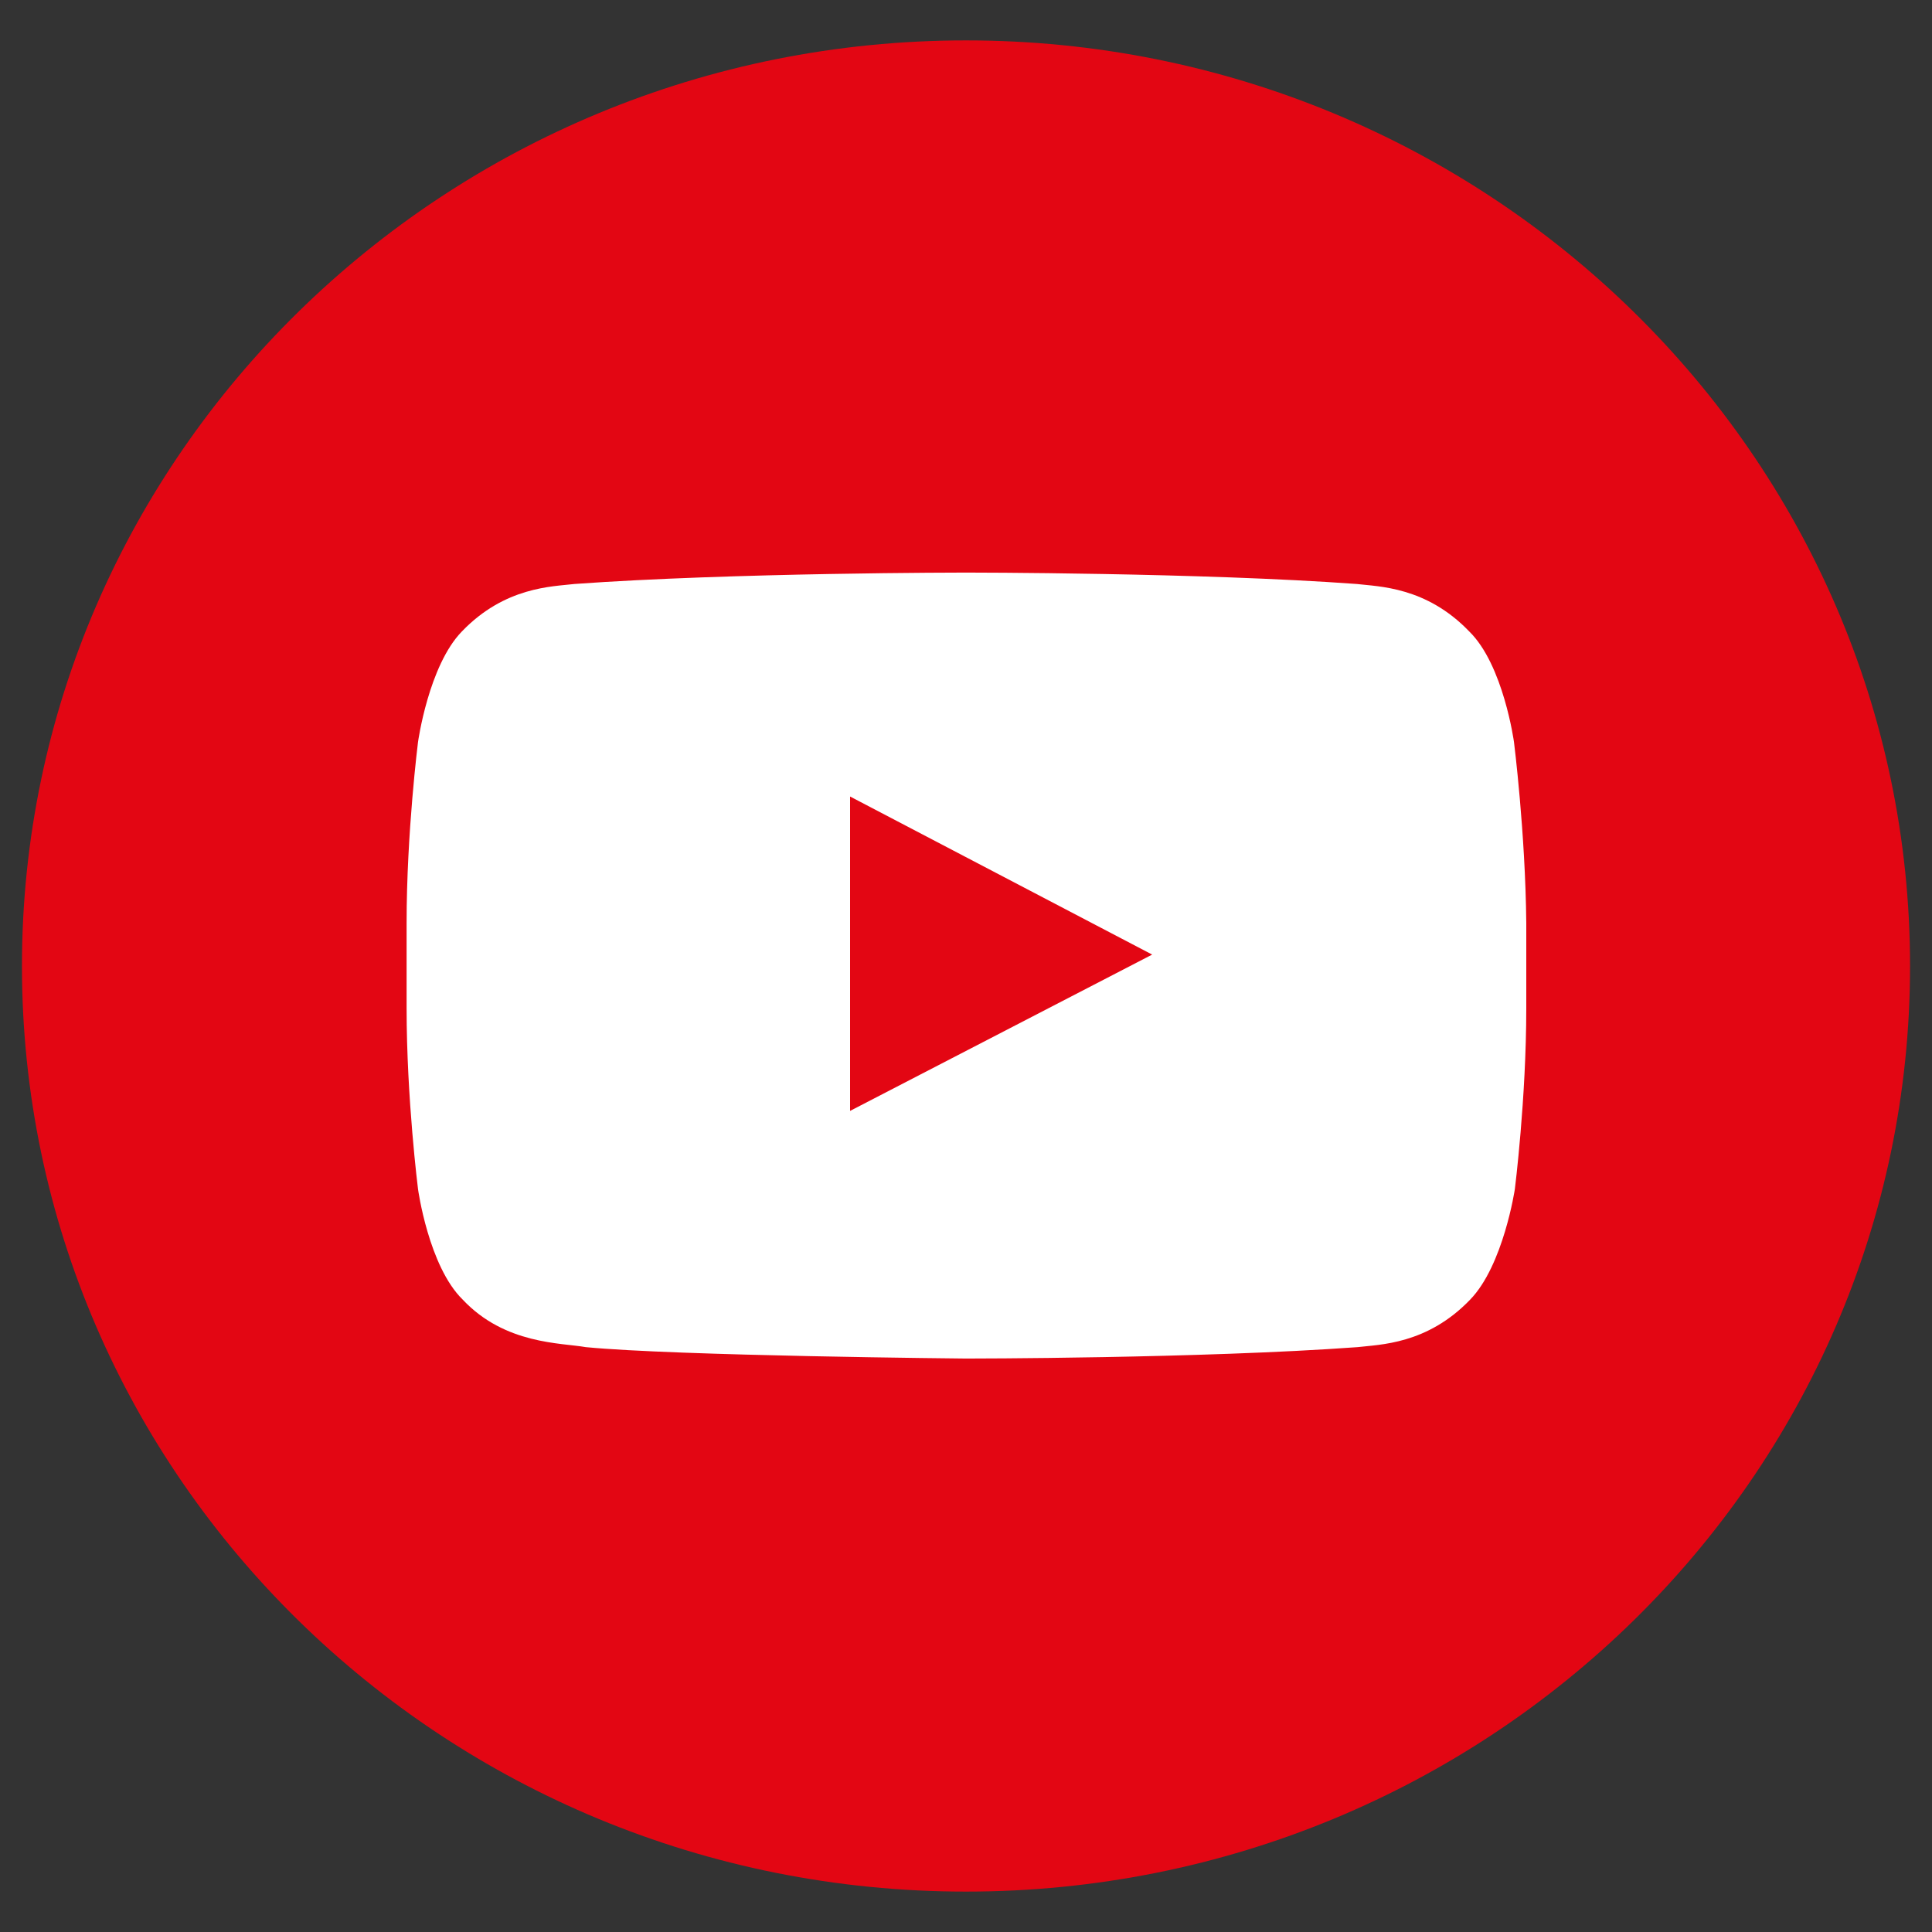
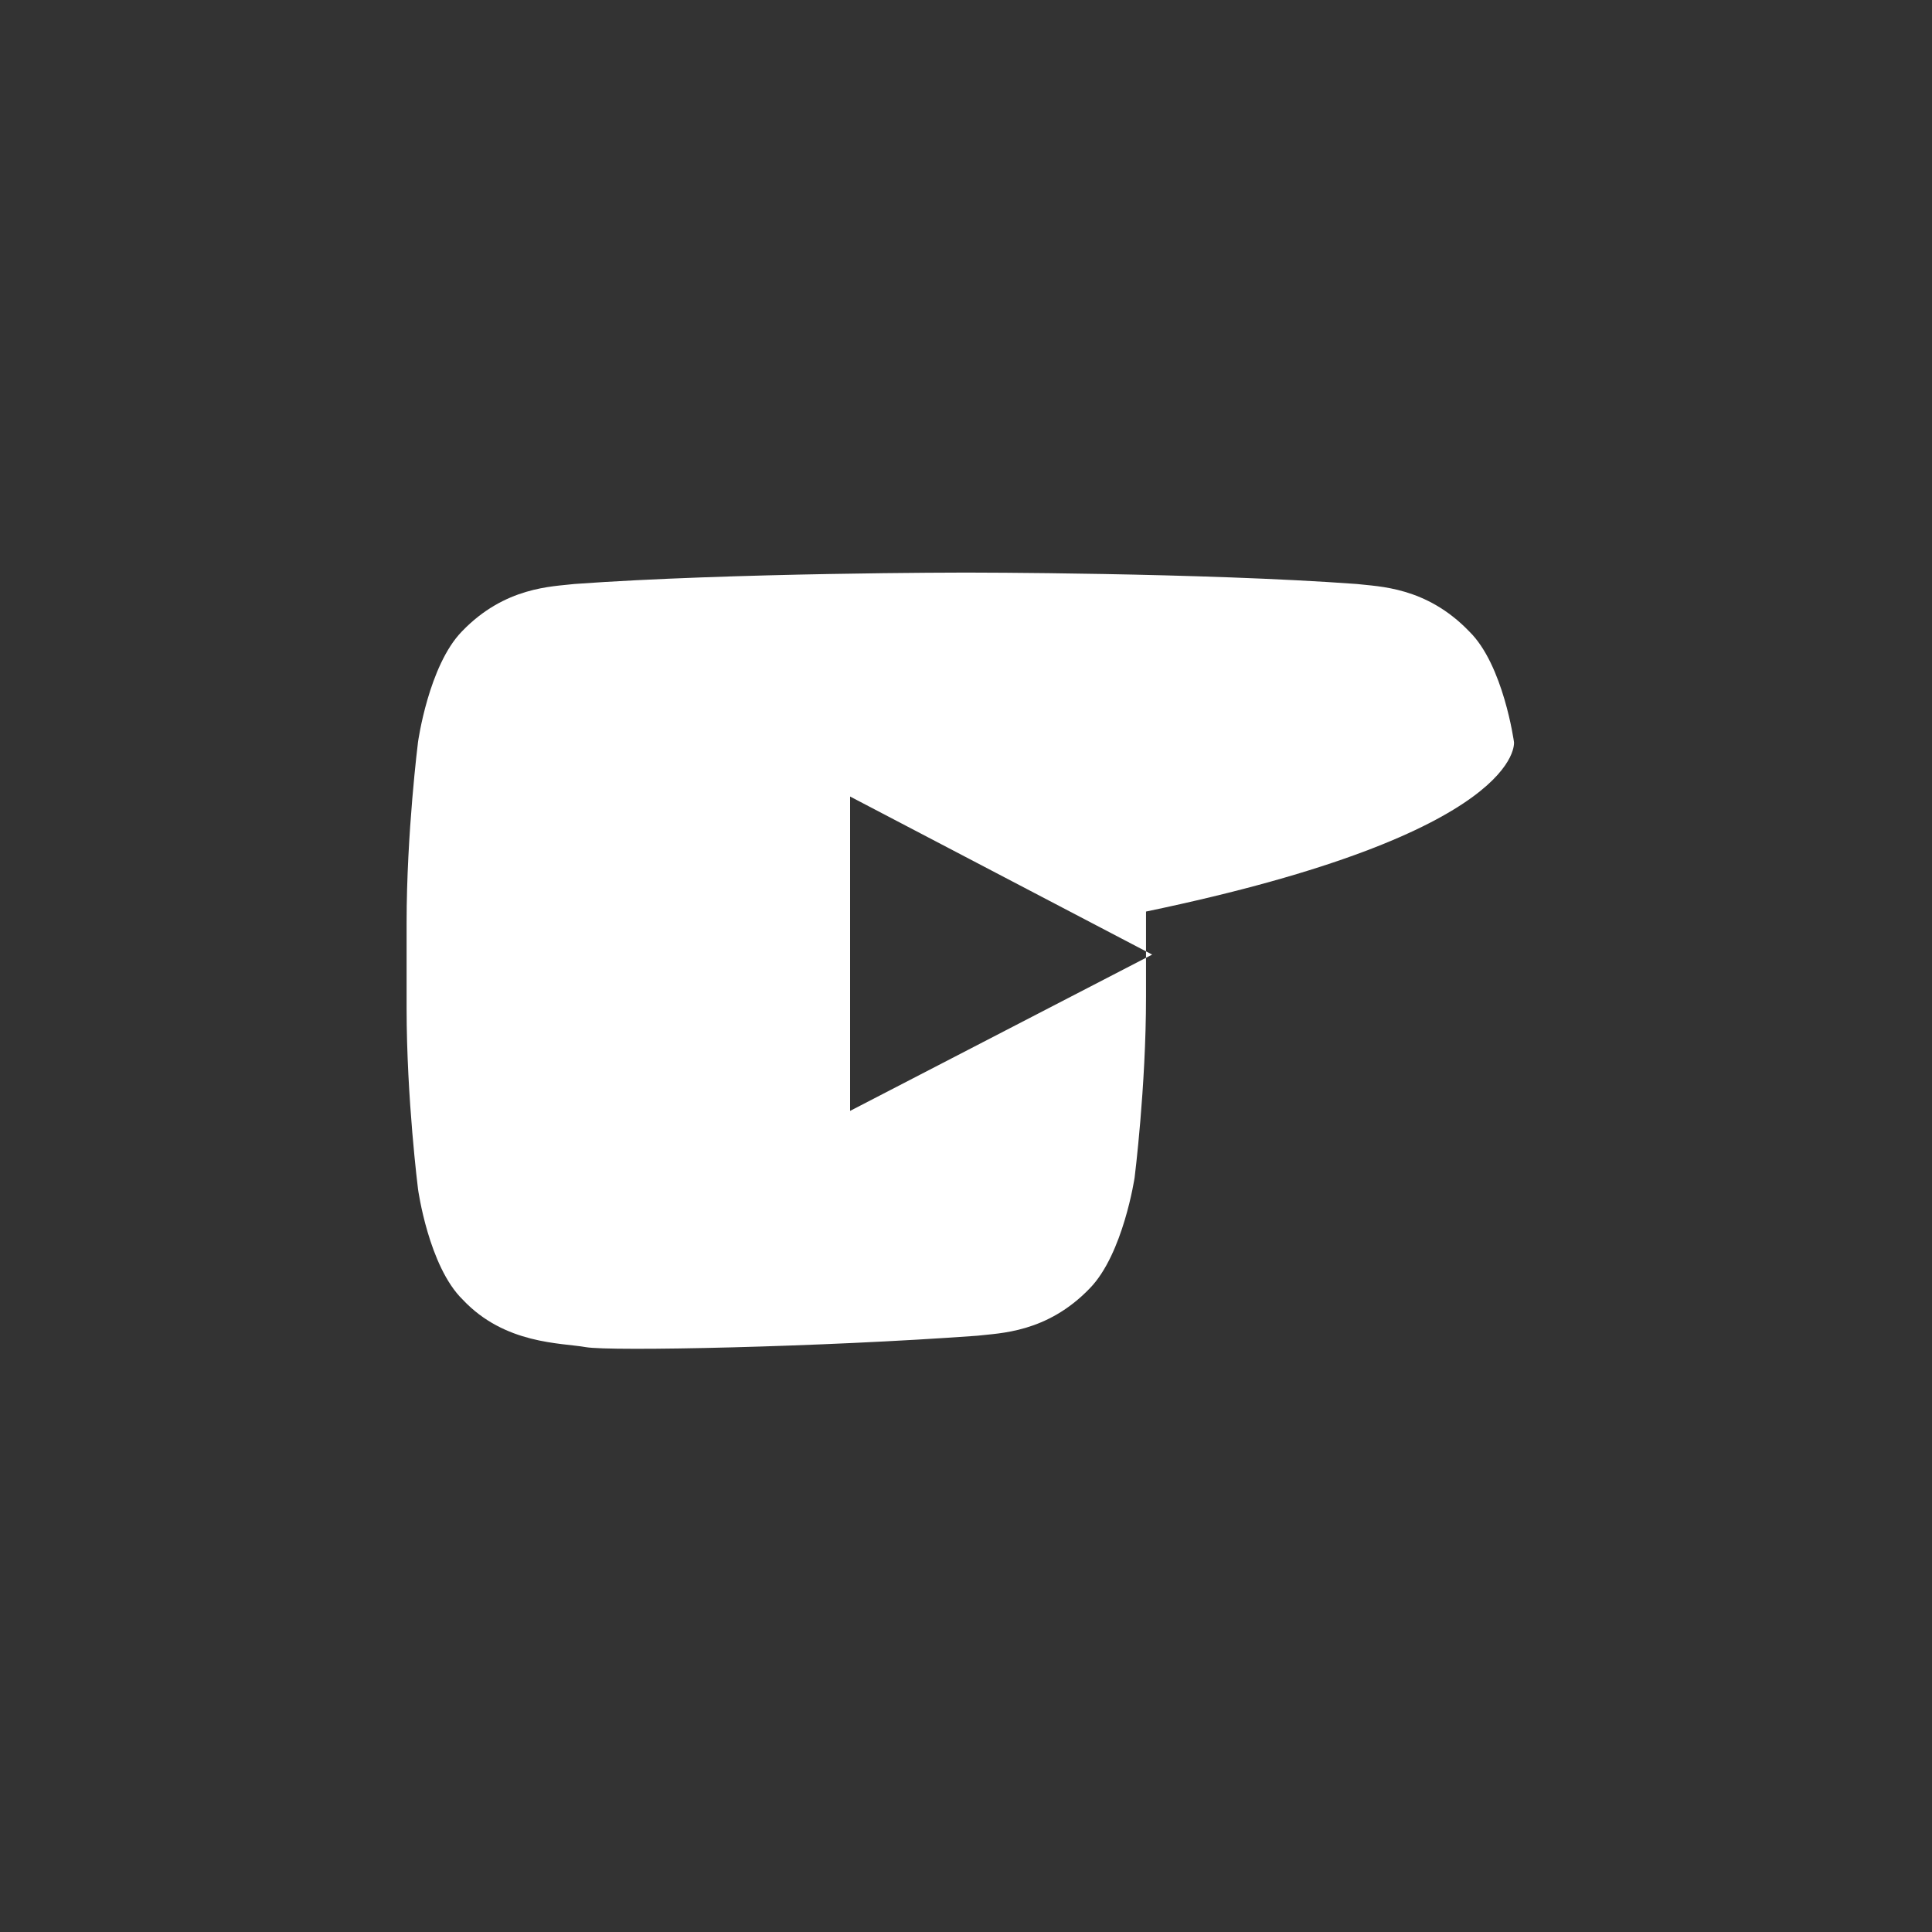
<svg xmlns="http://www.w3.org/2000/svg" version="1.1" id="Calque_1" x="0px" y="0px" viewBox="0 0 22 22" style="enable-background:new 0 0 22 22;" xml:space="preserve">
  <rect x="0" y="0" width="22" height="22" fill="#333333" stroke="none" />
  <style type="text/css">
	.st0{fill:#E30613;}
	.st1{fill:#FFFFFF;}
</style>
  <g>
-     <path class="st0" d="M21.75,11c0,5.82-4.81,10.54-10.75,10.54S0.25,16.82,0.25,11S5.07,0.46,11,0.46S21.75,5.18,21.75,11" />
-     <path class="st1" d="M9.68,12.65V9.07l3.44,1.8L9.68,12.65z M17.24,8.45c0,0-0.12-0.88-0.51-1.26c-0.49-0.51-1.03-0.51-1.28-0.54   C13.68,6.52,11,6.52,11,6.52H11c0,0-2.67,0-4.46,0.13C6.29,6.68,5.75,6.68,5.26,7.19C4.88,7.58,4.76,8.45,4.76,8.45   s-0.13,1.03-0.13,2.06v0.97c0,1.03,0.13,2.06,0.13,2.06s0.12,0.88,0.51,1.26c0.48,0.51,1.12,0.49,1.4,0.54   c1.02,0.1,4.33,0.13,4.33,0.13s2.68,0,4.46-0.13c0.25-0.03,0.79-0.03,1.28-0.54c0.38-0.39,0.51-1.26,0.51-1.26s0.13-1.03,0.13-2.06   v-0.97C17.37,9.48,17.24,8.45,17.24,8.45" />
+     <path class="st1" d="M9.68,12.65V9.07l3.44,1.8L9.68,12.65z M17.24,8.45c0,0-0.12-0.88-0.51-1.26c-0.49-0.51-1.03-0.51-1.28-0.54   C13.68,6.52,11,6.52,11,6.52H11c0,0-2.67,0-4.46,0.13C6.29,6.68,5.75,6.68,5.26,7.19C4.88,7.58,4.76,8.45,4.76,8.45   s-0.13,1.03-0.13,2.06v0.97c0,1.03,0.13,2.06,0.13,2.06s0.12,0.88,0.51,1.26c0.48,0.51,1.12,0.49,1.4,0.54   s2.68,0,4.46-0.13c0.25-0.03,0.79-0.03,1.28-0.54c0.38-0.39,0.51-1.26,0.51-1.26s0.13-1.03,0.13-2.06   v-0.97C17.37,9.48,17.24,8.45,17.24,8.45" />
  </g>
</svg>